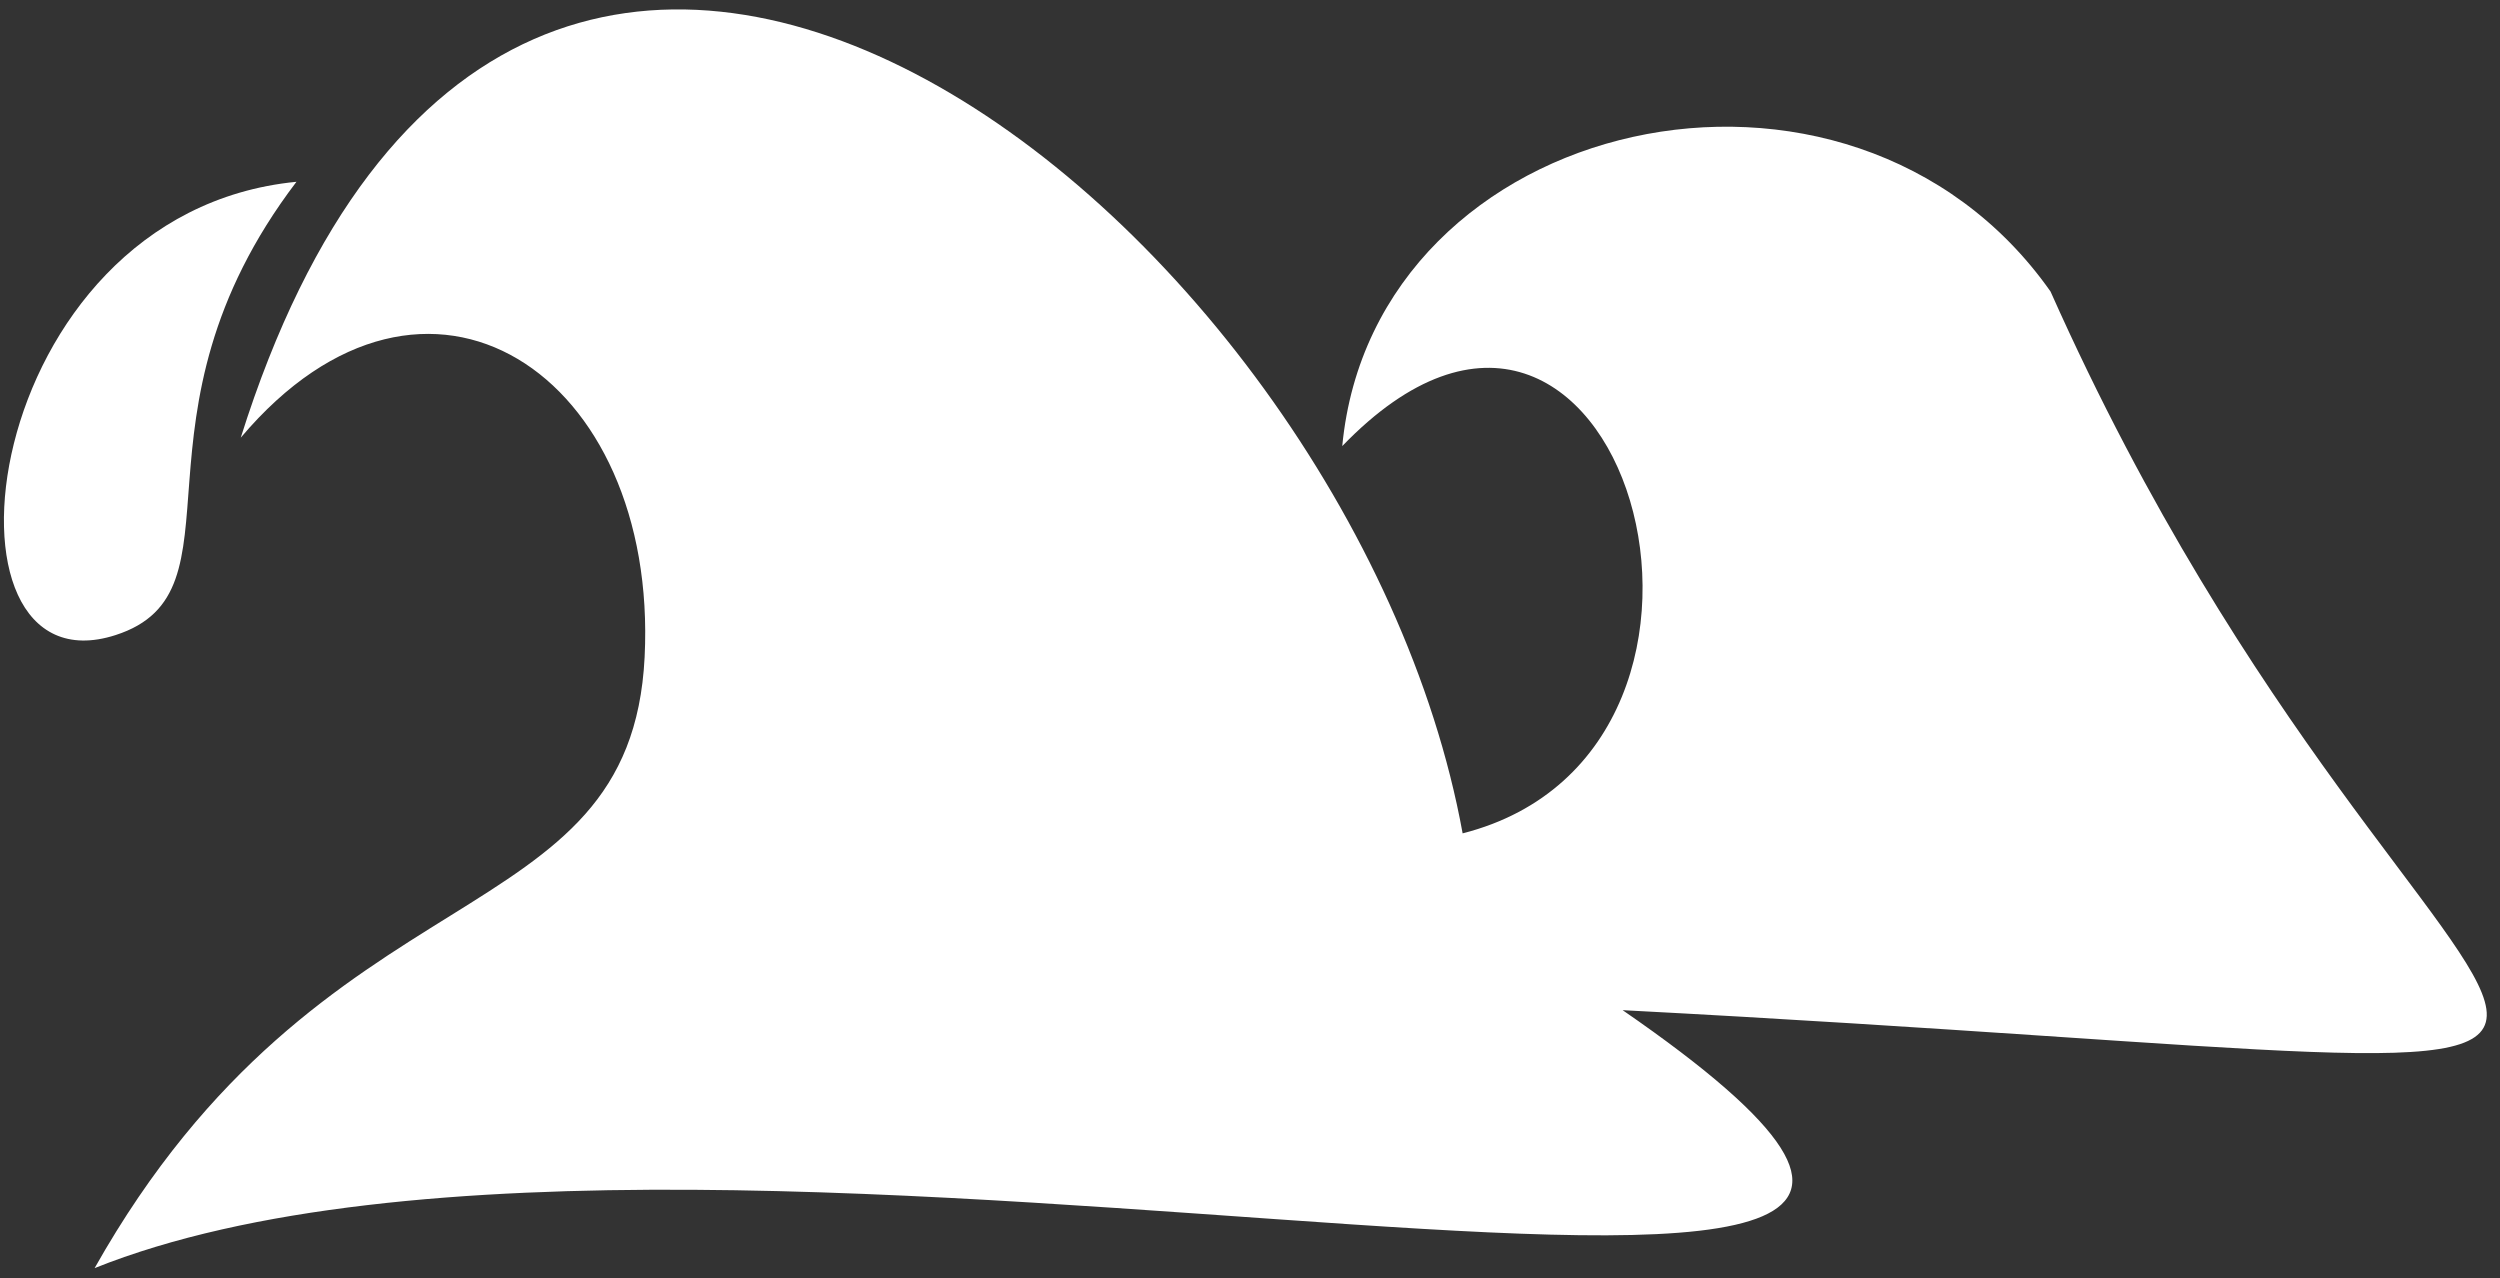
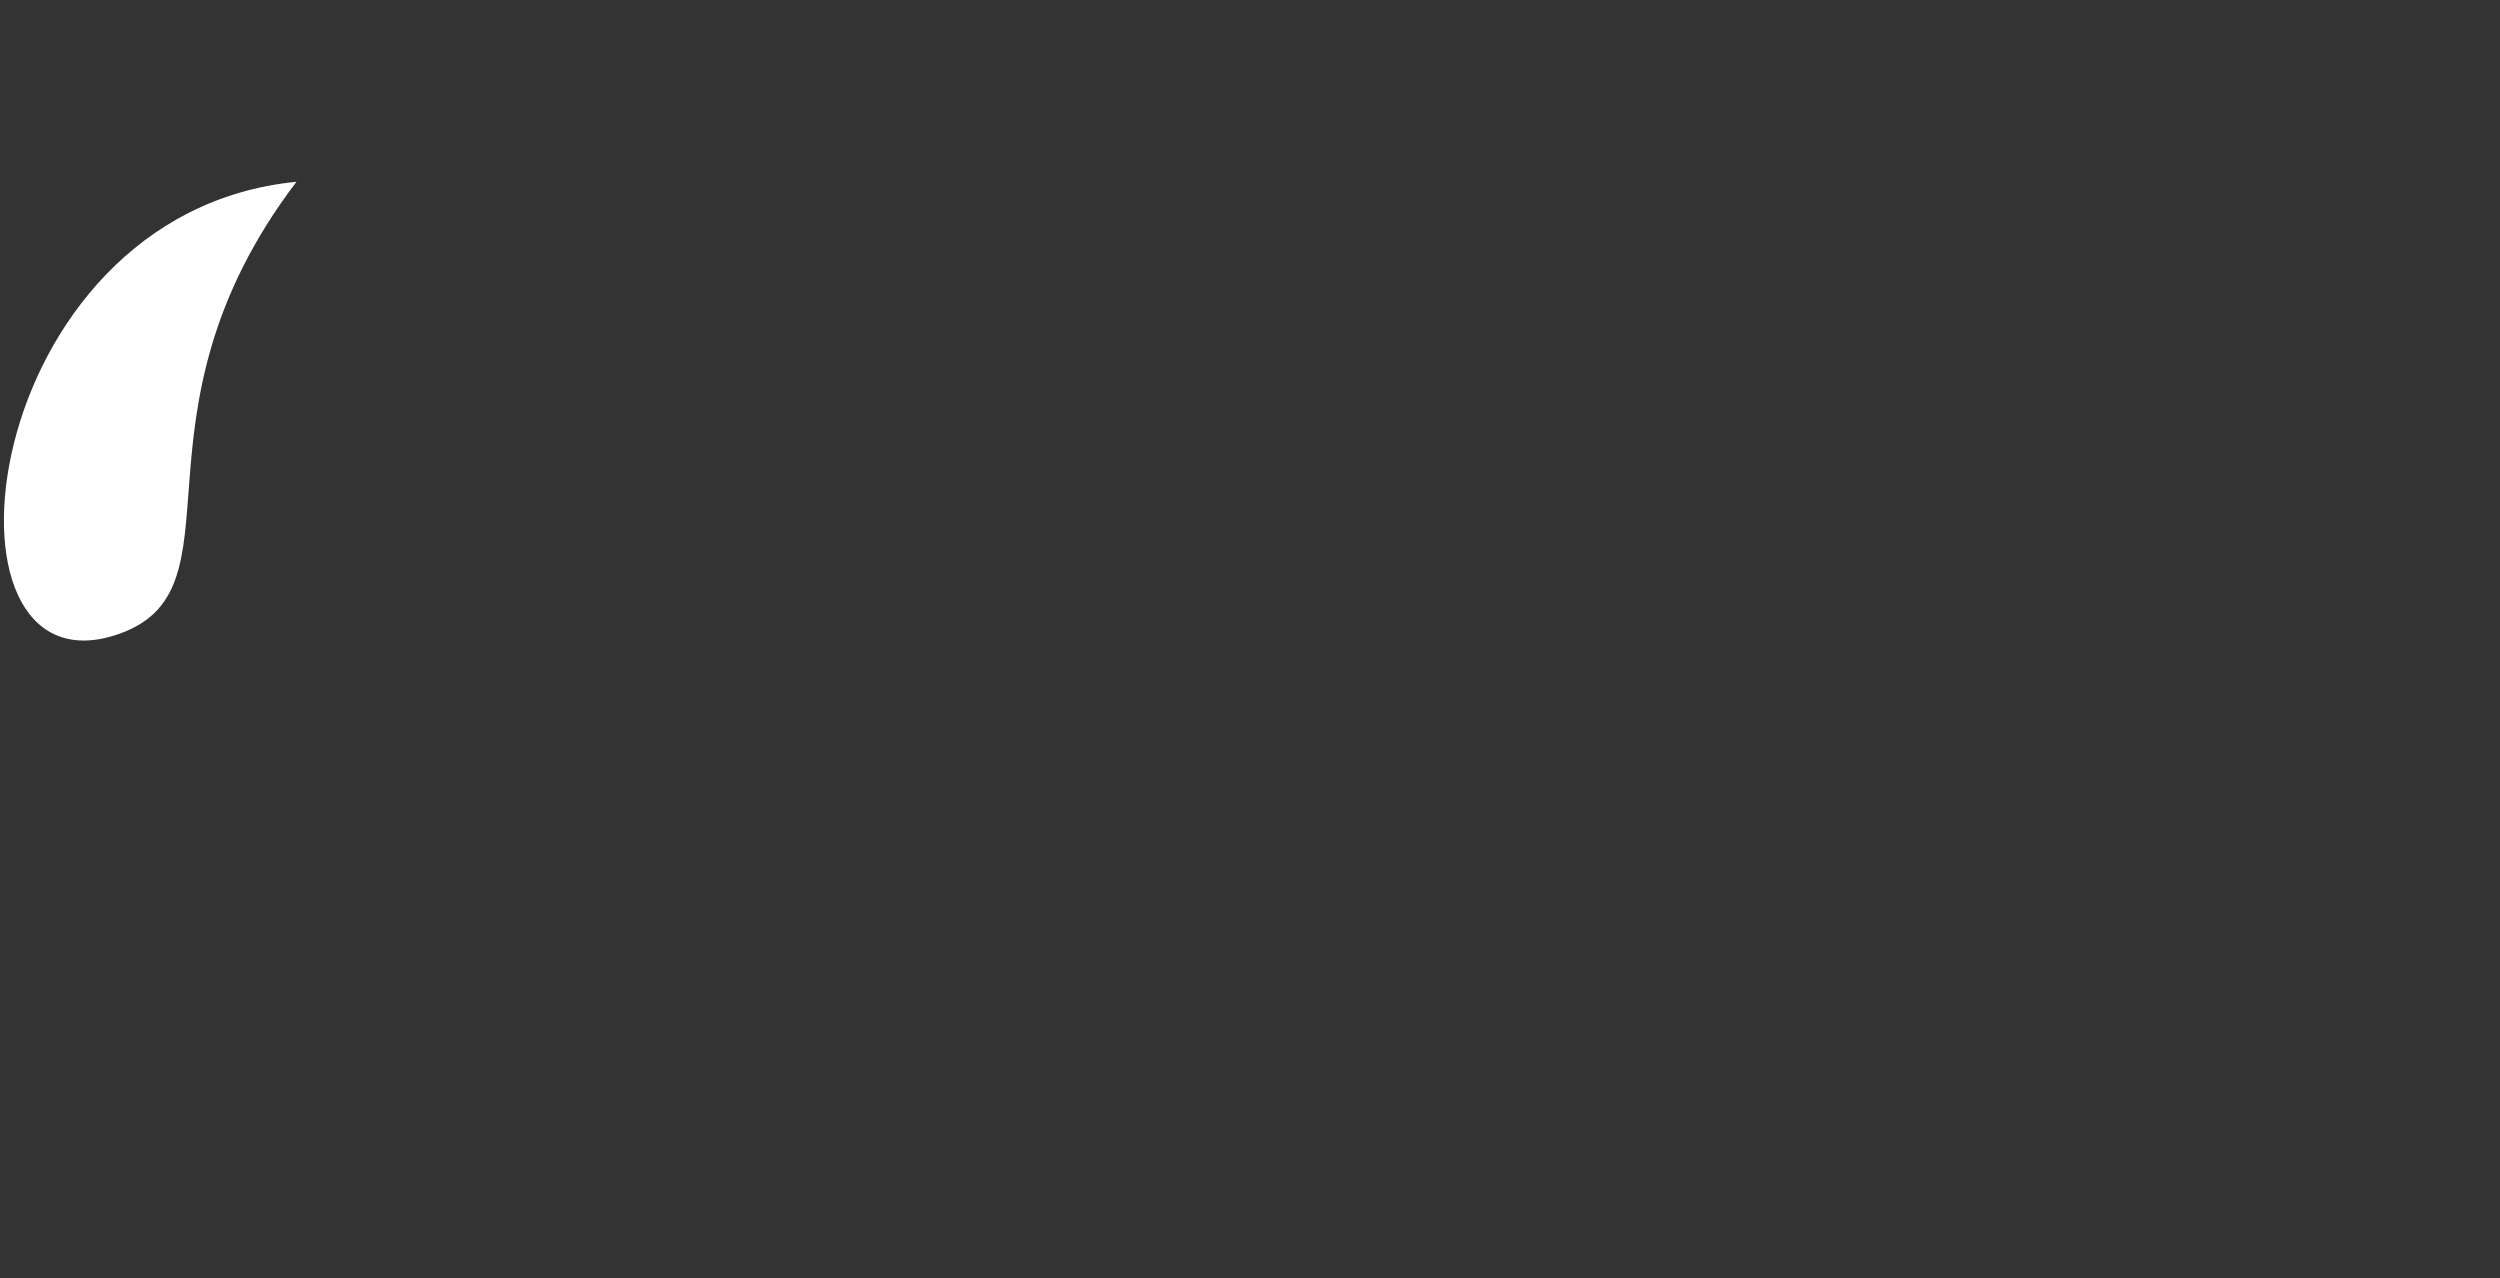
<svg xmlns="http://www.w3.org/2000/svg" width="133" height="68" viewBox="0 0 133 68" fill="none">
  <rect x="0" y="0" width="133" height="68" fill="#333333" stroke="none" />
-   <path d="M34.294 34.956C35.036 19.952 22.71 11.56 12.808 23.285C27.659 -23.925 71.898 11.807 77.812 44.335C95.334 39.867 86.162 8.44 71.408 23.732C73.096 6.018 98.402 0.323 109.088 15.508C130.068 62.583 157.526 57.468 86.324 53.741C123.032 79.06 38.108 54.228 5.033 67.464C17.253 45.793 33.553 49.961 34.294 34.956Z" fill="white" />
  <path d="M15.772 9.671C6.264 22.175 13.303 31.483 6.146 33.787C-4.06 37.072 -1.269 11.338 15.772 9.671Z" fill="white" />
</svg>